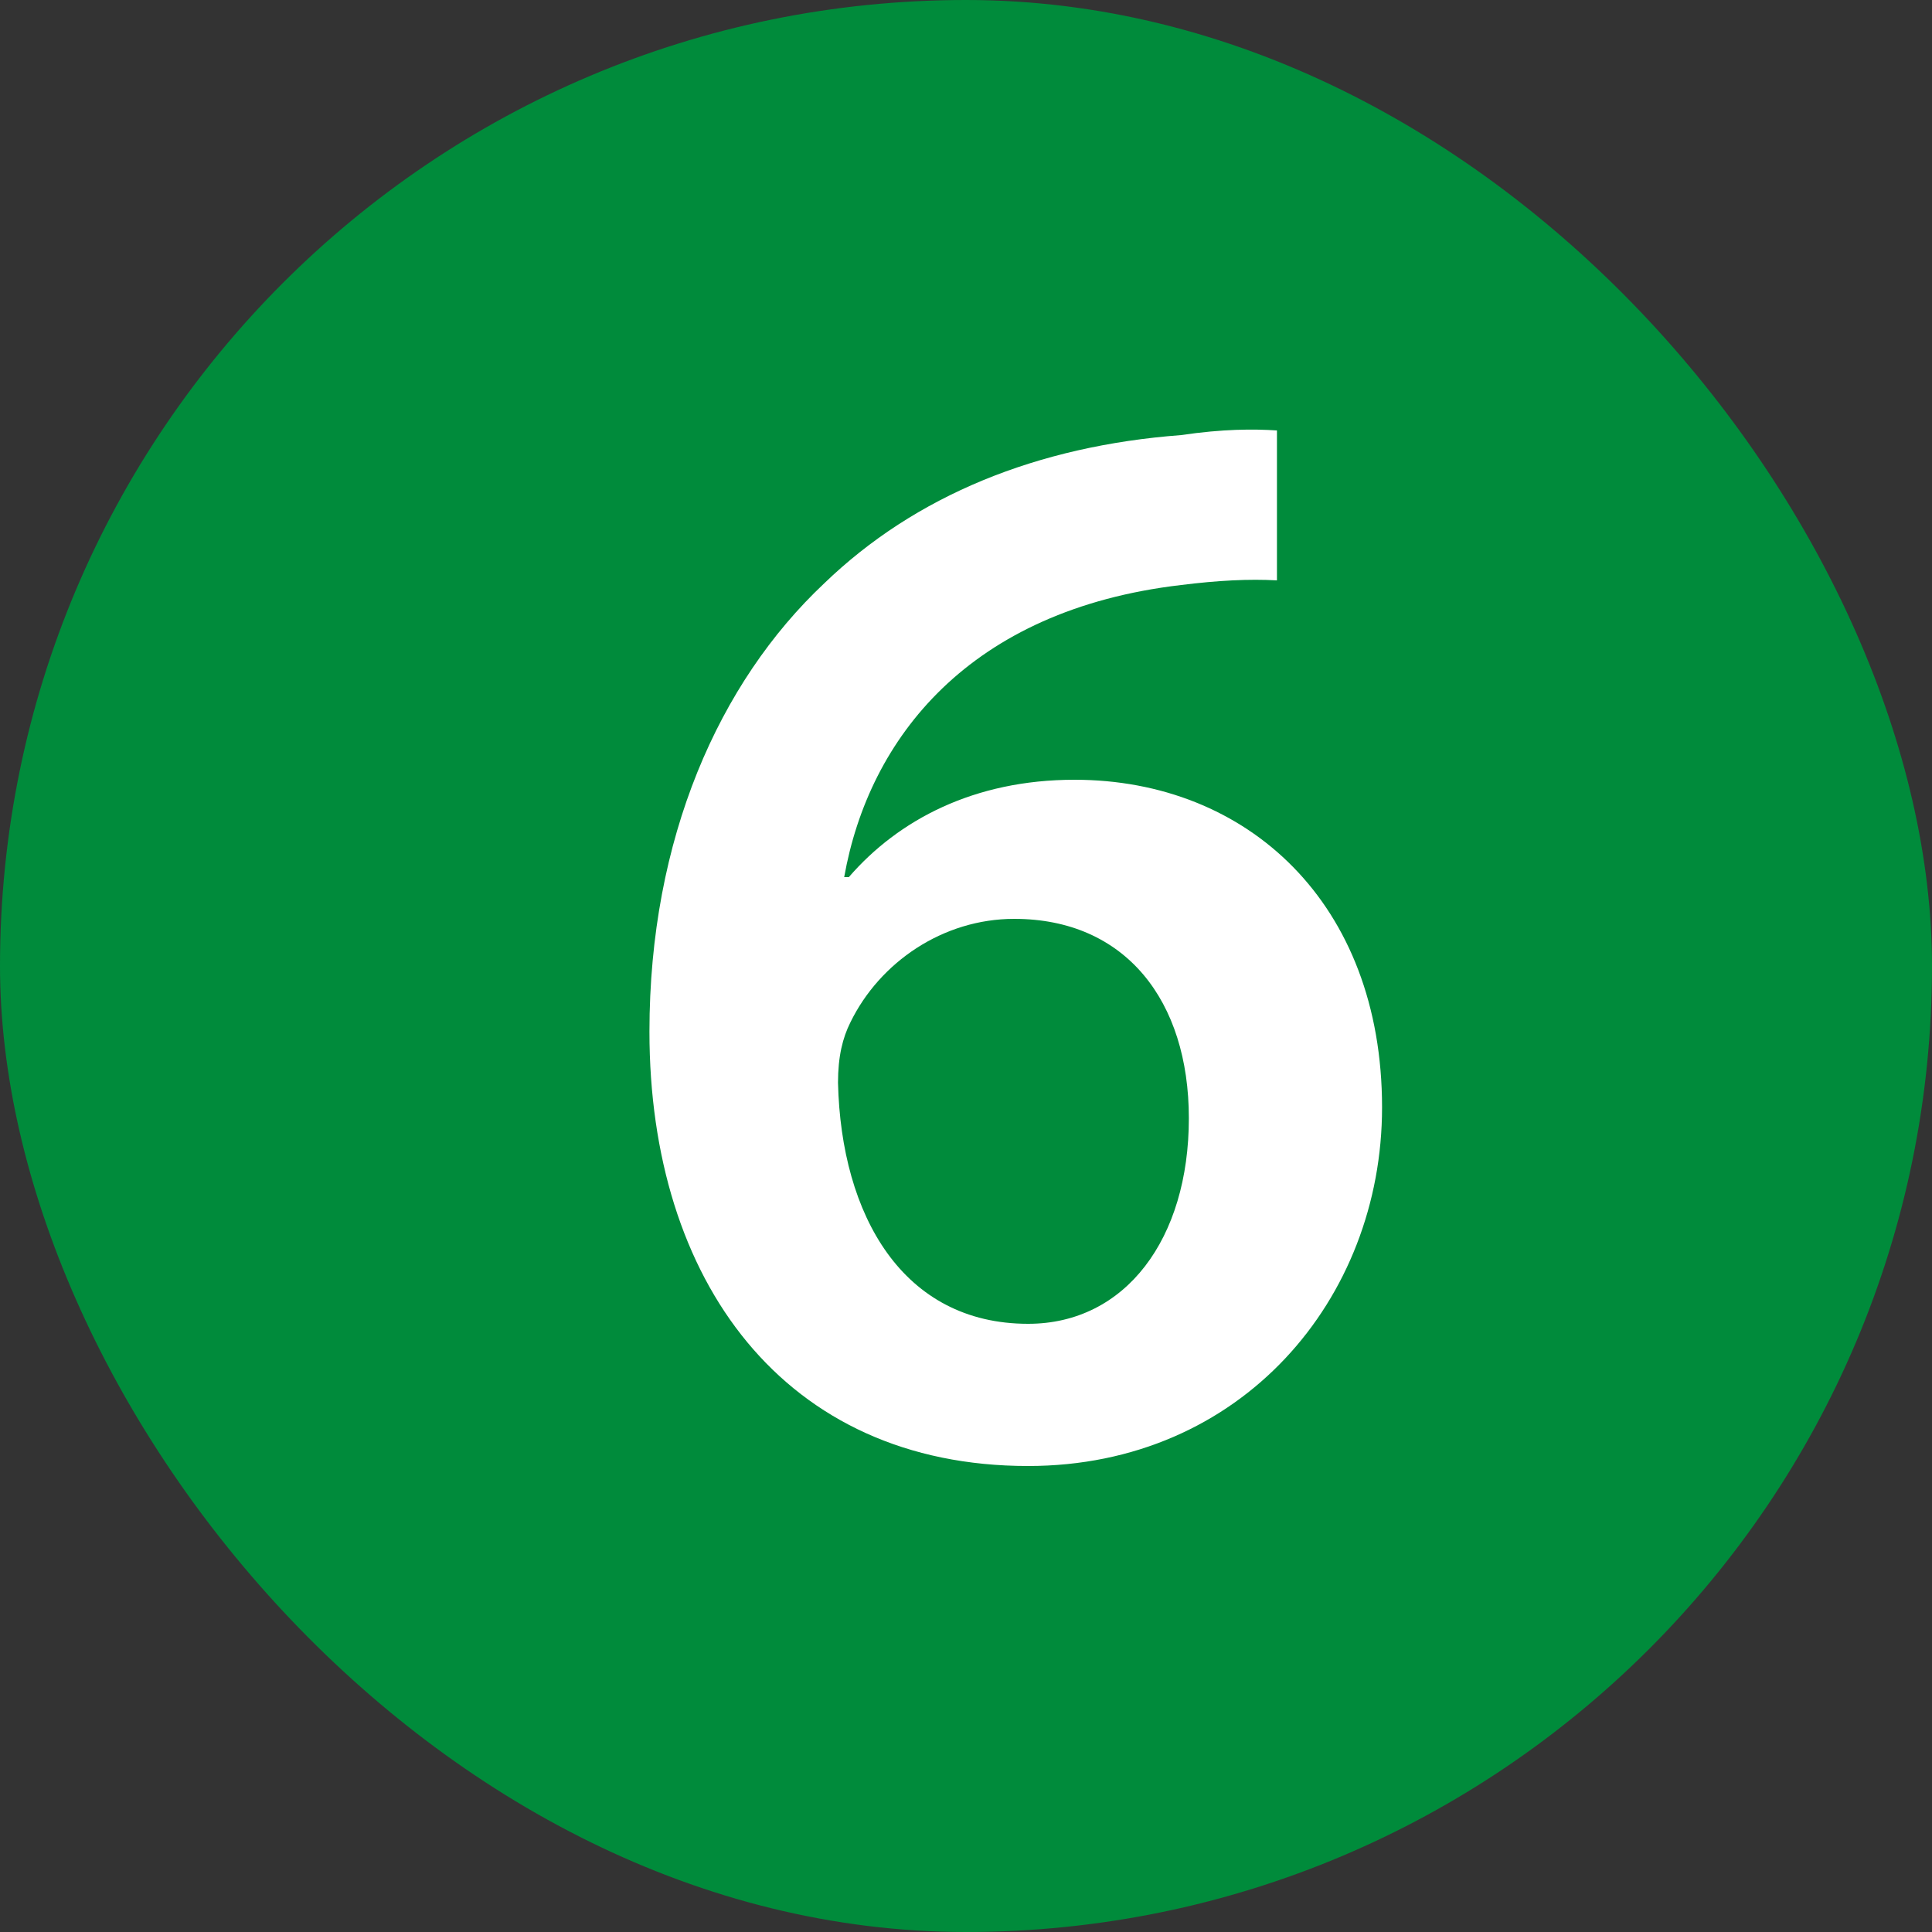
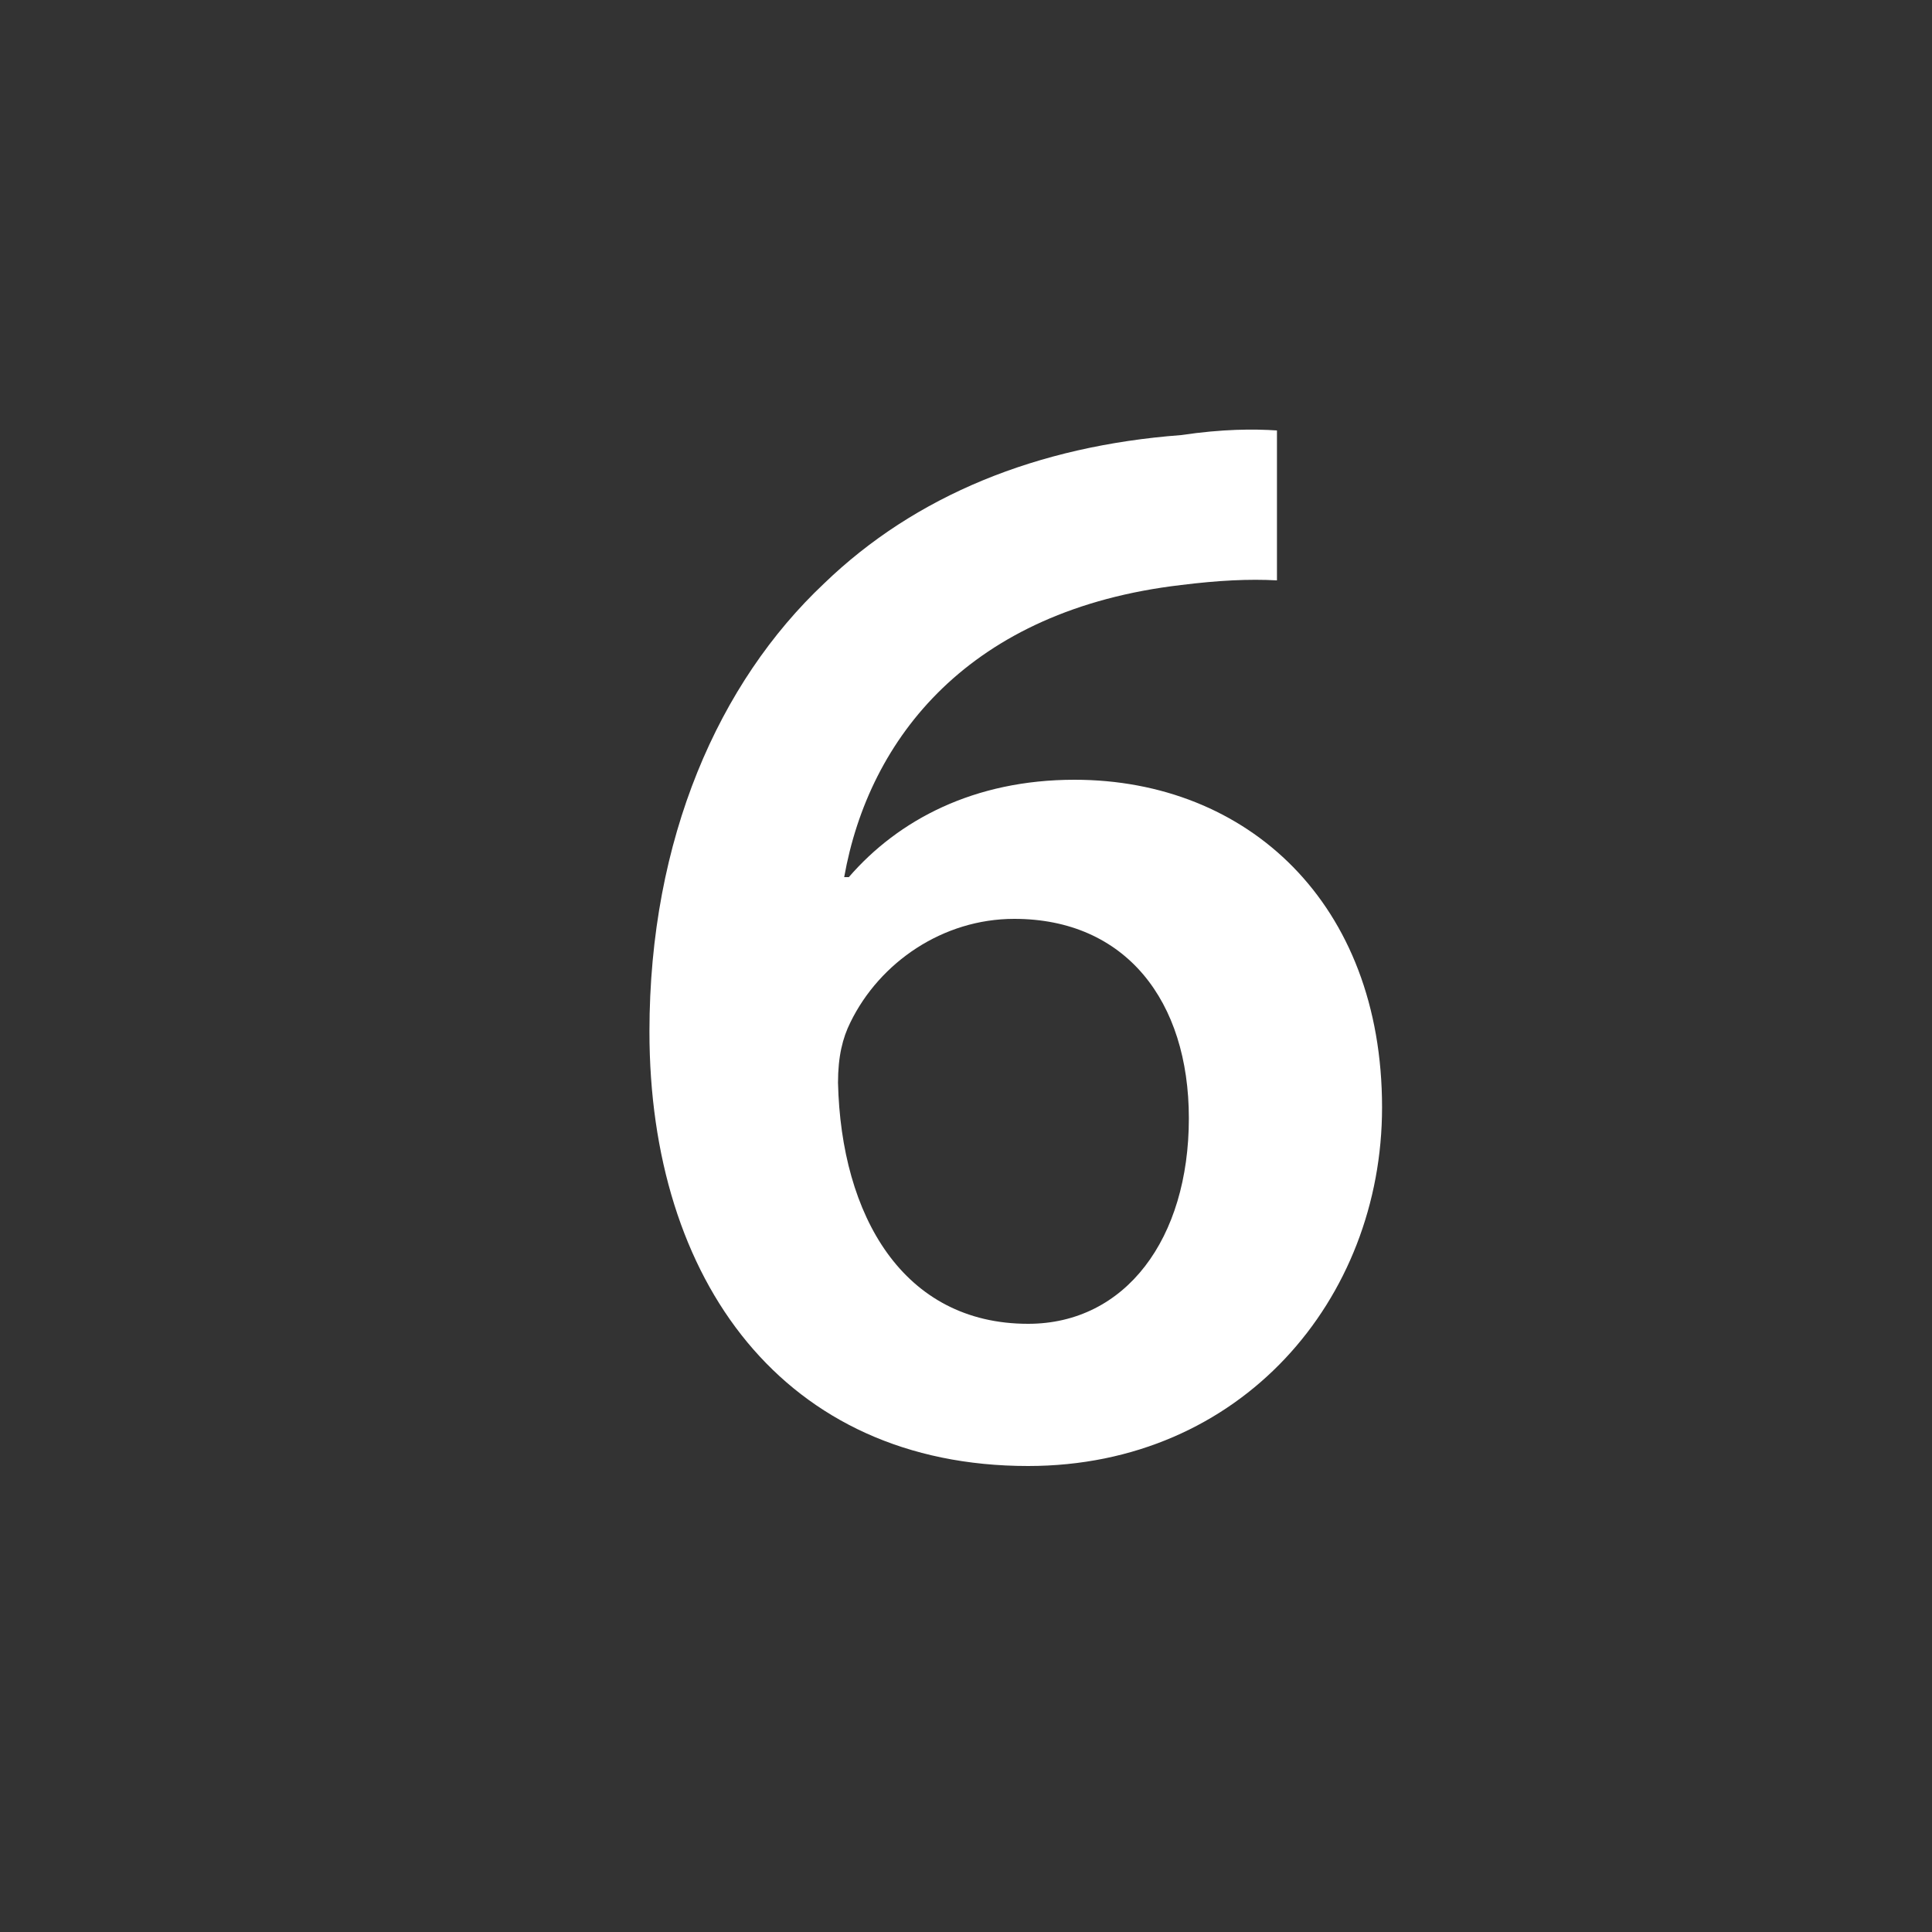
<svg xmlns="http://www.w3.org/2000/svg" width="20" height="20" viewBox="0 0 20 20" fill="none">
  <rect x="0" y="0" width="20" height="20" fill="#333333" stroke="none" />
-   <rect width="20" height="20" rx="10" fill="#008B3B" />
  <path d="M13.219 4.456V6.008C12.931 5.992 12.611 6.008 12.227 6.056C10.035 6.312 8.995 7.64 8.739 9.08H8.787C9.299 8.488 10.083 8.072 11.123 8.072C12.915 8.072 14.307 9.352 14.307 11.464C14.307 13.448 12.851 15.176 10.643 15.176C8.115 15.176 6.723 13.256 6.723 10.68C6.723 8.68 7.443 7.064 8.531 6.04C9.475 5.128 10.739 4.616 12.227 4.504C12.659 4.44 12.979 4.44 13.219 4.456ZM10.643 13.704C11.651 13.704 12.307 12.824 12.307 11.576C12.307 10.36 11.651 9.512 10.499 9.512C9.763 9.512 9.107 9.96 8.803 10.584C8.723 10.744 8.675 10.936 8.675 11.208C8.707 12.584 9.347 13.704 10.643 13.704Z" fill="white" />
</svg>